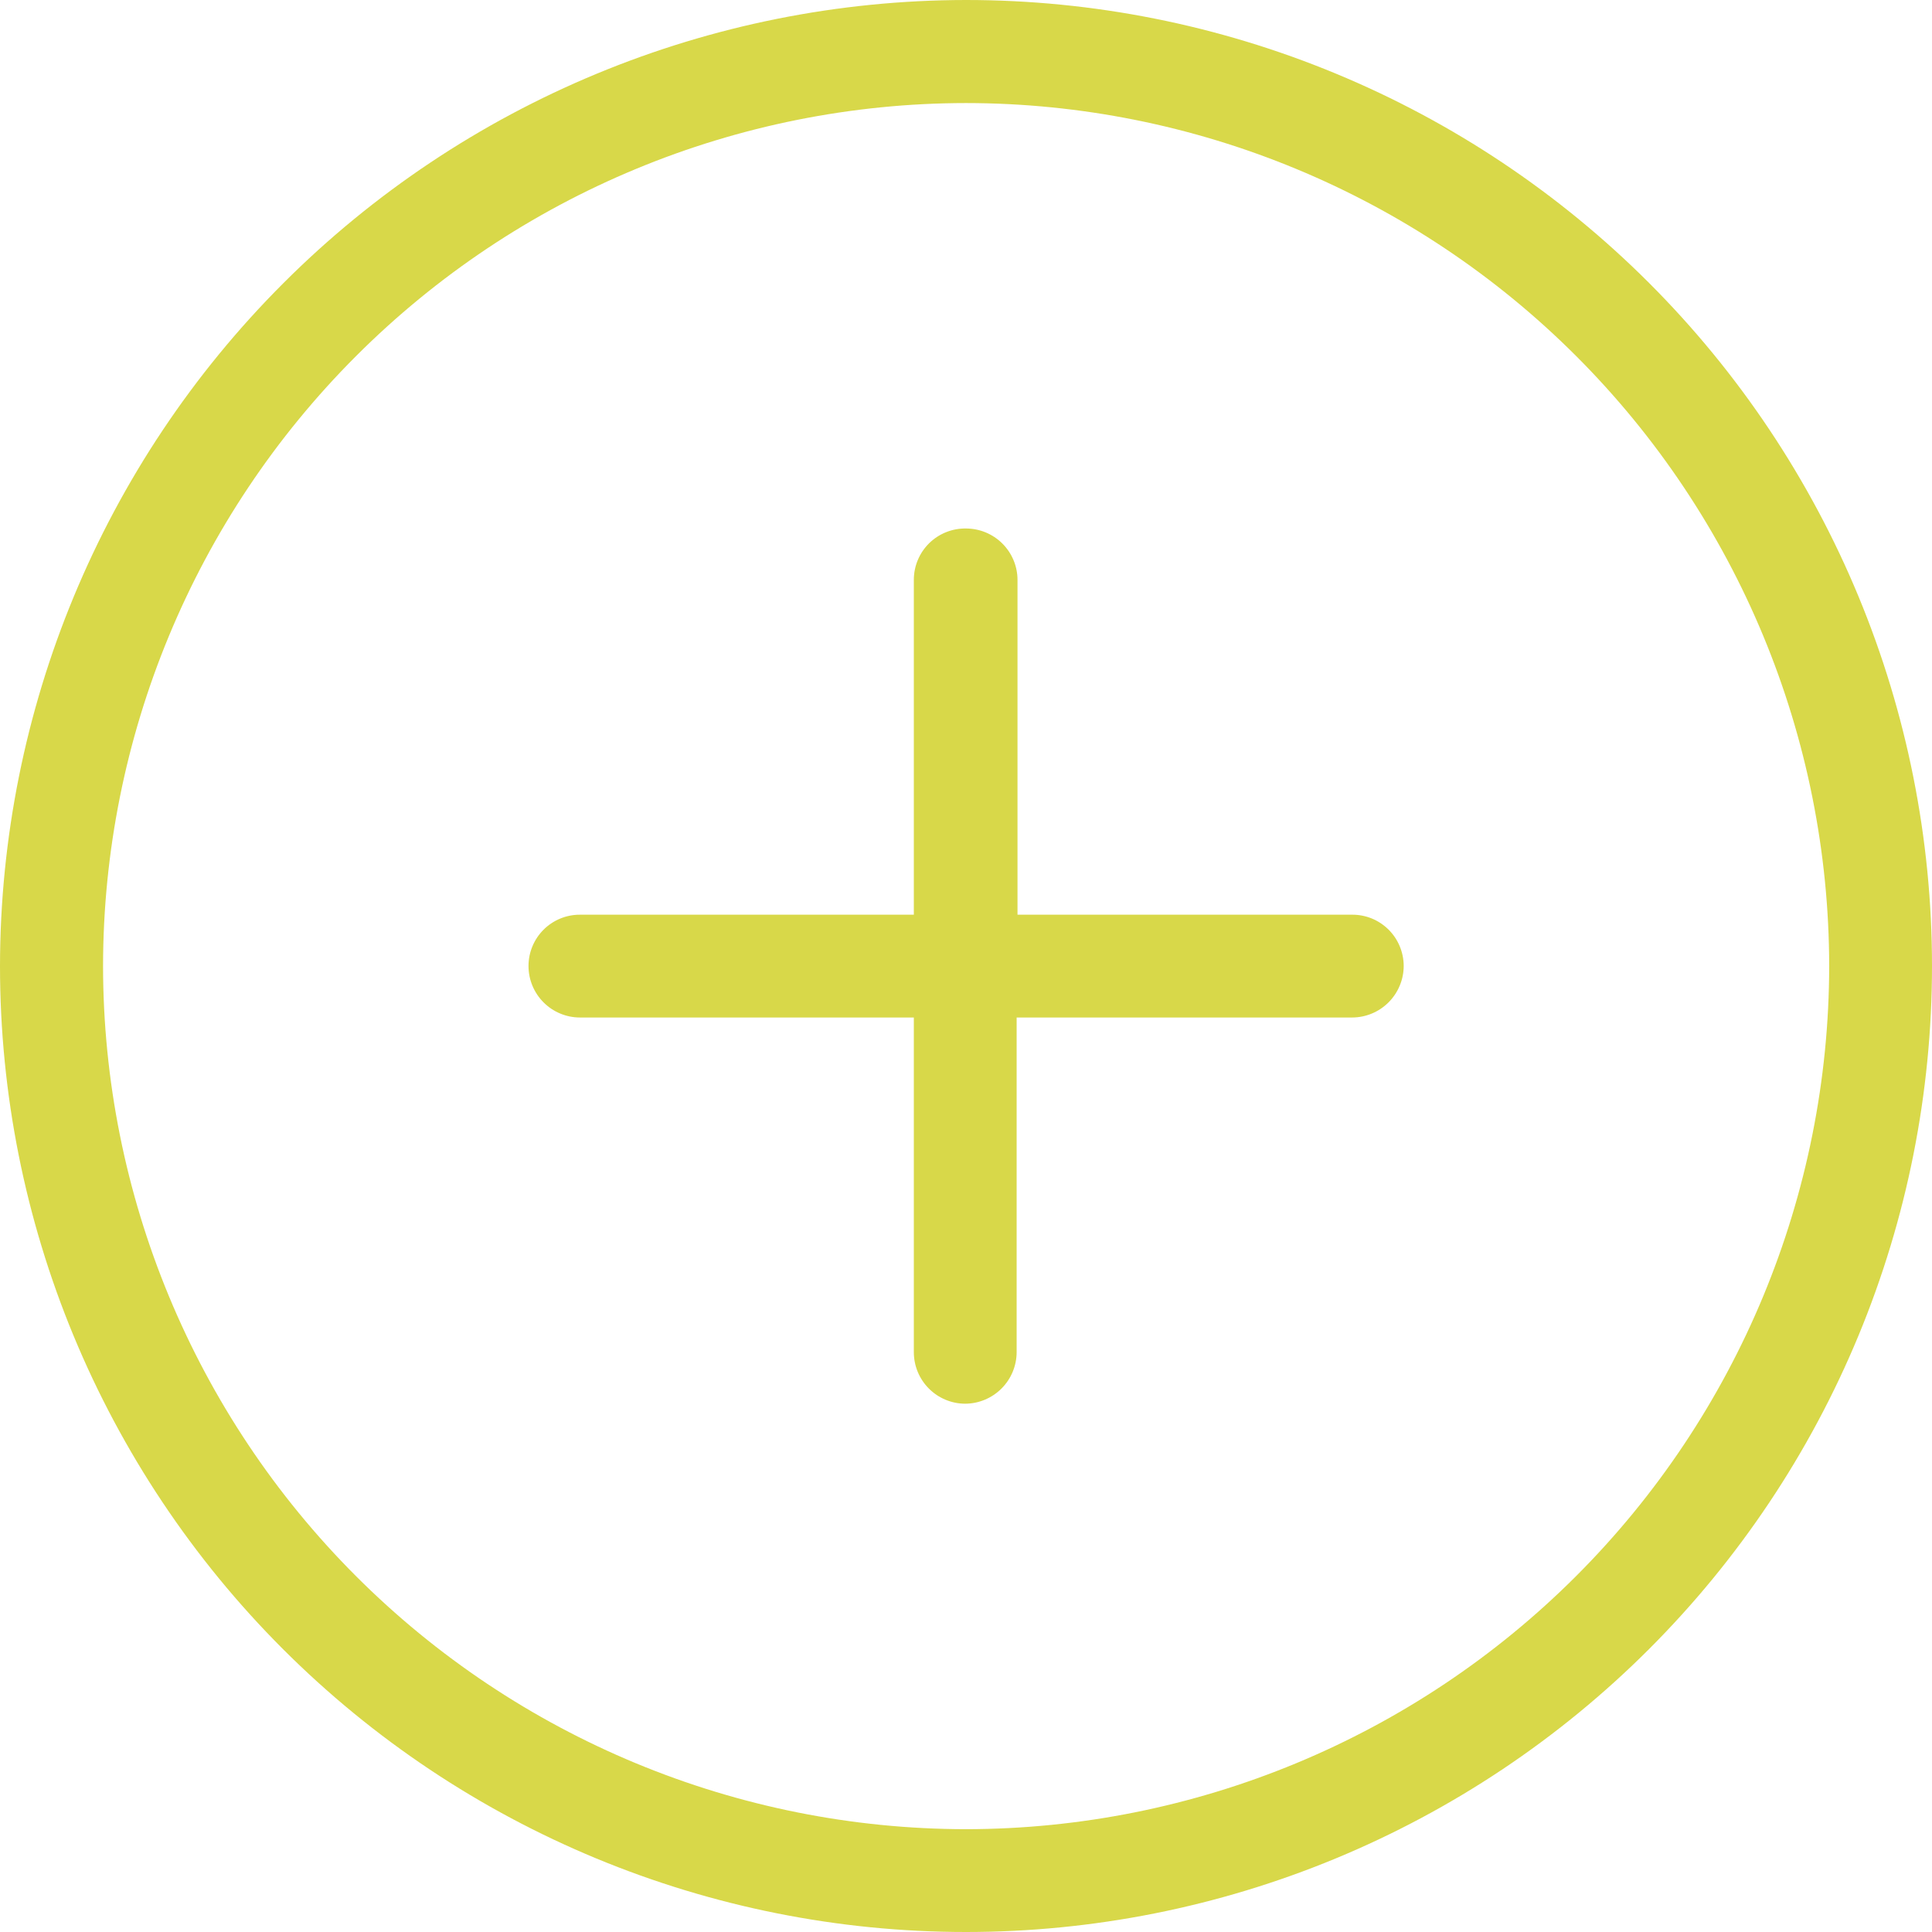
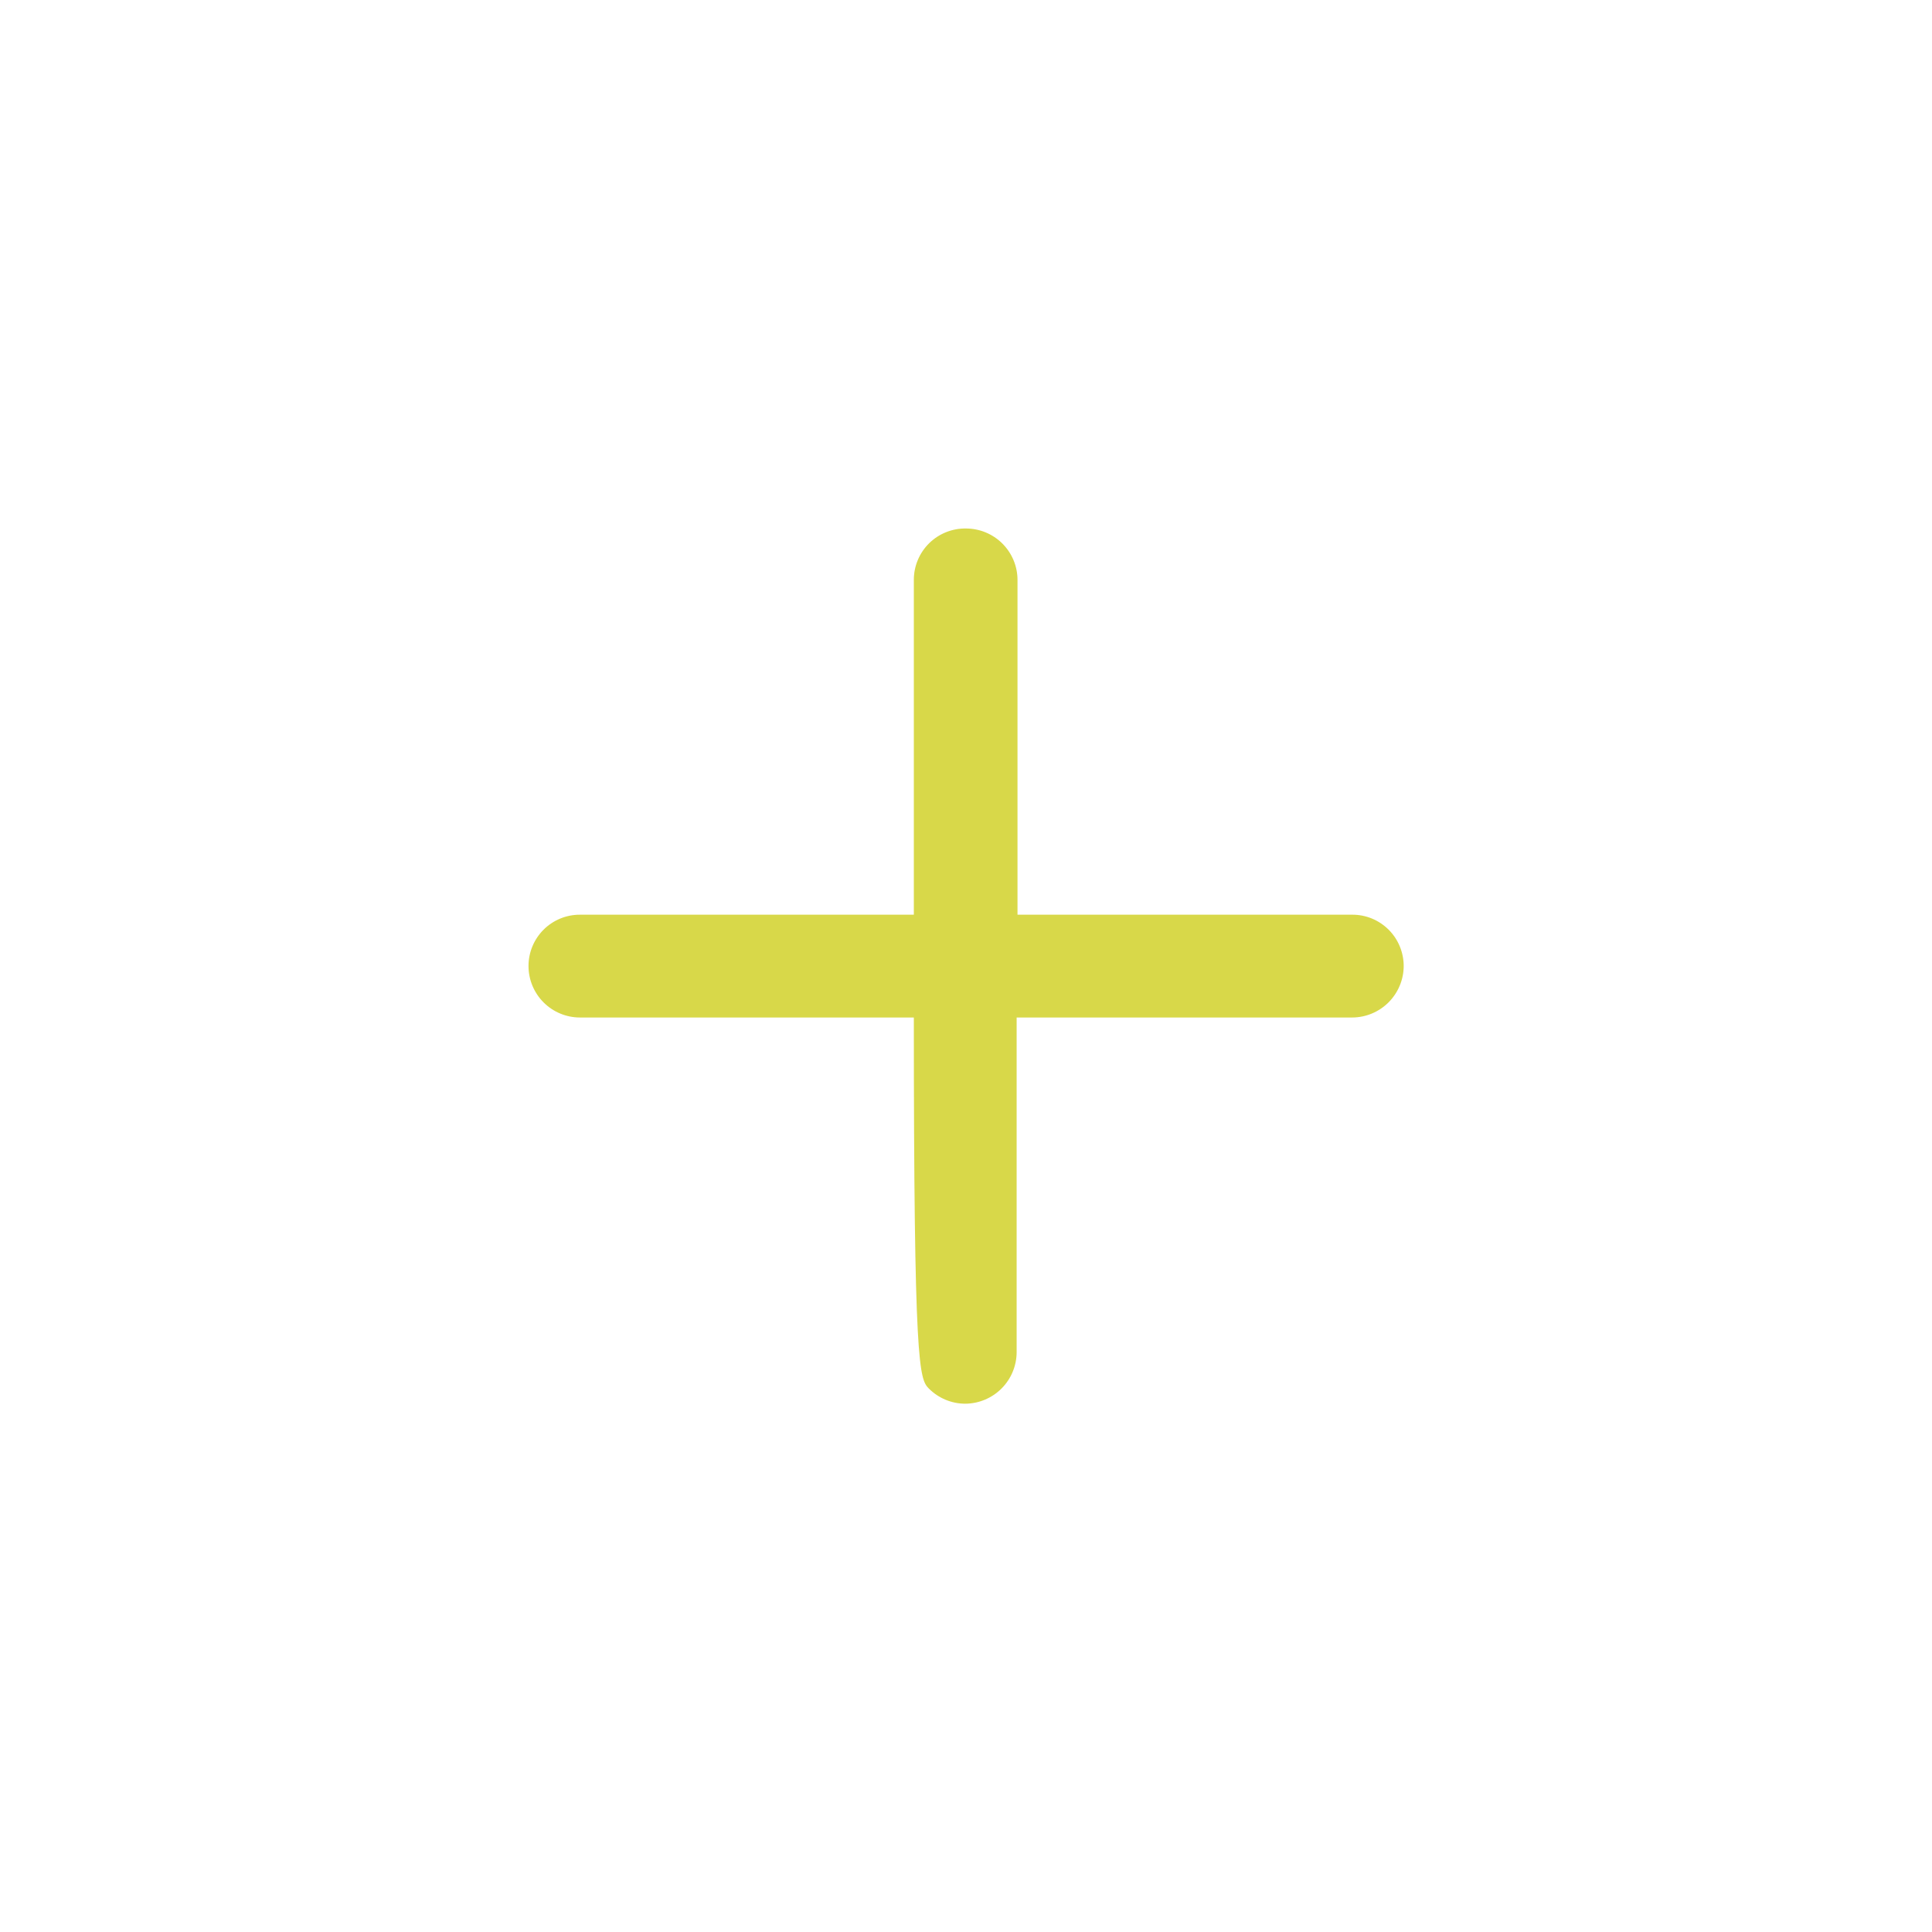
<svg xmlns="http://www.w3.org/2000/svg" width="47" height="47" viewBox="0 0 47 47" fill="none">
  <g clip-path="url(#clip0)">
-     <path d="M23.5 44.499C17.933 44.493 12.596 42.279 8.66 38.342C4.724 34.405 2.511 29.067 2.507 23.5C2.512 17.934 4.726 12.597 8.662 8.662C12.597 4.726 17.934 2.512 23.5 2.507C29.067 2.511 34.405 4.724 38.342 8.66C42.279 12.596 44.493 17.933 44.499 23.5C44.493 29.067 42.279 34.405 38.342 38.342C34.405 42.279 29.067 44.493 23.5 44.499V44.499ZM23.5 0C17.27 0.007 11.296 2.485 6.891 6.891C2.485 11.296 0.007 17.27 0 23.5C0 29.733 2.476 35.71 6.883 40.117C11.29 44.524 17.267 47 23.5 47C26.586 47 29.642 46.392 32.493 45.211C35.344 44.03 37.935 42.299 40.117 40.117C42.299 37.935 44.03 35.344 45.211 32.493C46.392 29.642 47 26.586 47 23.5C47 20.414 46.392 17.358 45.211 14.507C44.03 11.656 42.299 9.065 40.117 6.883C37.935 4.701 35.344 2.97 32.493 1.789C29.642 0.608 26.586 0 23.5 0V0Z" fill="#D8D849" />
-     <path d="M32.895 22.252H24.753V14.105C24.752 13.774 24.619 13.456 24.384 13.222C24.149 12.988 23.831 12.857 23.5 12.857C23.334 12.854 23.17 12.885 23.016 12.946C22.862 13.008 22.722 13.099 22.604 13.215C22.486 13.331 22.392 13.47 22.328 13.623C22.264 13.775 22.231 13.94 22.231 14.105V22.252H14.105C13.774 22.252 13.457 22.383 13.223 22.617C12.988 22.852 12.857 23.169 12.857 23.5C12.857 23.831 12.988 24.149 13.222 24.384C13.456 24.619 13.774 24.752 14.105 24.753H22.231V32.895C22.231 33.226 22.362 33.544 22.596 33.779C22.83 34.014 23.147 34.147 23.479 34.148C23.811 34.147 24.129 34.014 24.364 33.779C24.598 33.545 24.731 33.227 24.732 32.895V24.753H32.895C33.227 24.752 33.545 24.619 33.779 24.385C34.014 24.15 34.147 23.832 34.148 23.5C34.148 23.336 34.115 23.173 34.052 23.021C33.989 22.869 33.897 22.732 33.781 22.616C33.664 22.5 33.526 22.408 33.374 22.345C33.222 22.283 33.059 22.251 32.895 22.252V22.252Z" fill="#D8D849" />
+     <path d="M32.895 22.252H24.753V14.105C24.752 13.774 24.619 13.456 24.384 13.222C24.149 12.988 23.831 12.857 23.5 12.857C23.334 12.854 23.17 12.885 23.016 12.946C22.862 13.008 22.722 13.099 22.604 13.215C22.486 13.331 22.392 13.47 22.328 13.623C22.264 13.775 22.231 13.94 22.231 14.105V22.252H14.105C13.774 22.252 13.457 22.383 13.223 22.617C12.988 22.852 12.857 23.169 12.857 23.5C12.857 23.831 12.988 24.149 13.222 24.384C13.456 24.619 13.774 24.752 14.105 24.753H22.231C22.231 33.226 22.362 33.544 22.596 33.779C22.83 34.014 23.147 34.147 23.479 34.148C23.811 34.147 24.129 34.014 24.364 33.779C24.598 33.545 24.731 33.227 24.732 32.895V24.753H32.895C33.227 24.752 33.545 24.619 33.779 24.385C34.014 24.15 34.147 23.832 34.148 23.5C34.148 23.336 34.115 23.173 34.052 23.021C33.989 22.869 33.897 22.732 33.781 22.616C33.664 22.5 33.526 22.408 33.374 22.345C33.222 22.283 33.059 22.251 32.895 22.252V22.252Z" fill="#D8D849" />
  </g>
  <defs>
    <clipPath id="clip0">
      <rect width="47" height="47" fill="white" />
    </clipPath>
  </defs>
</svg>